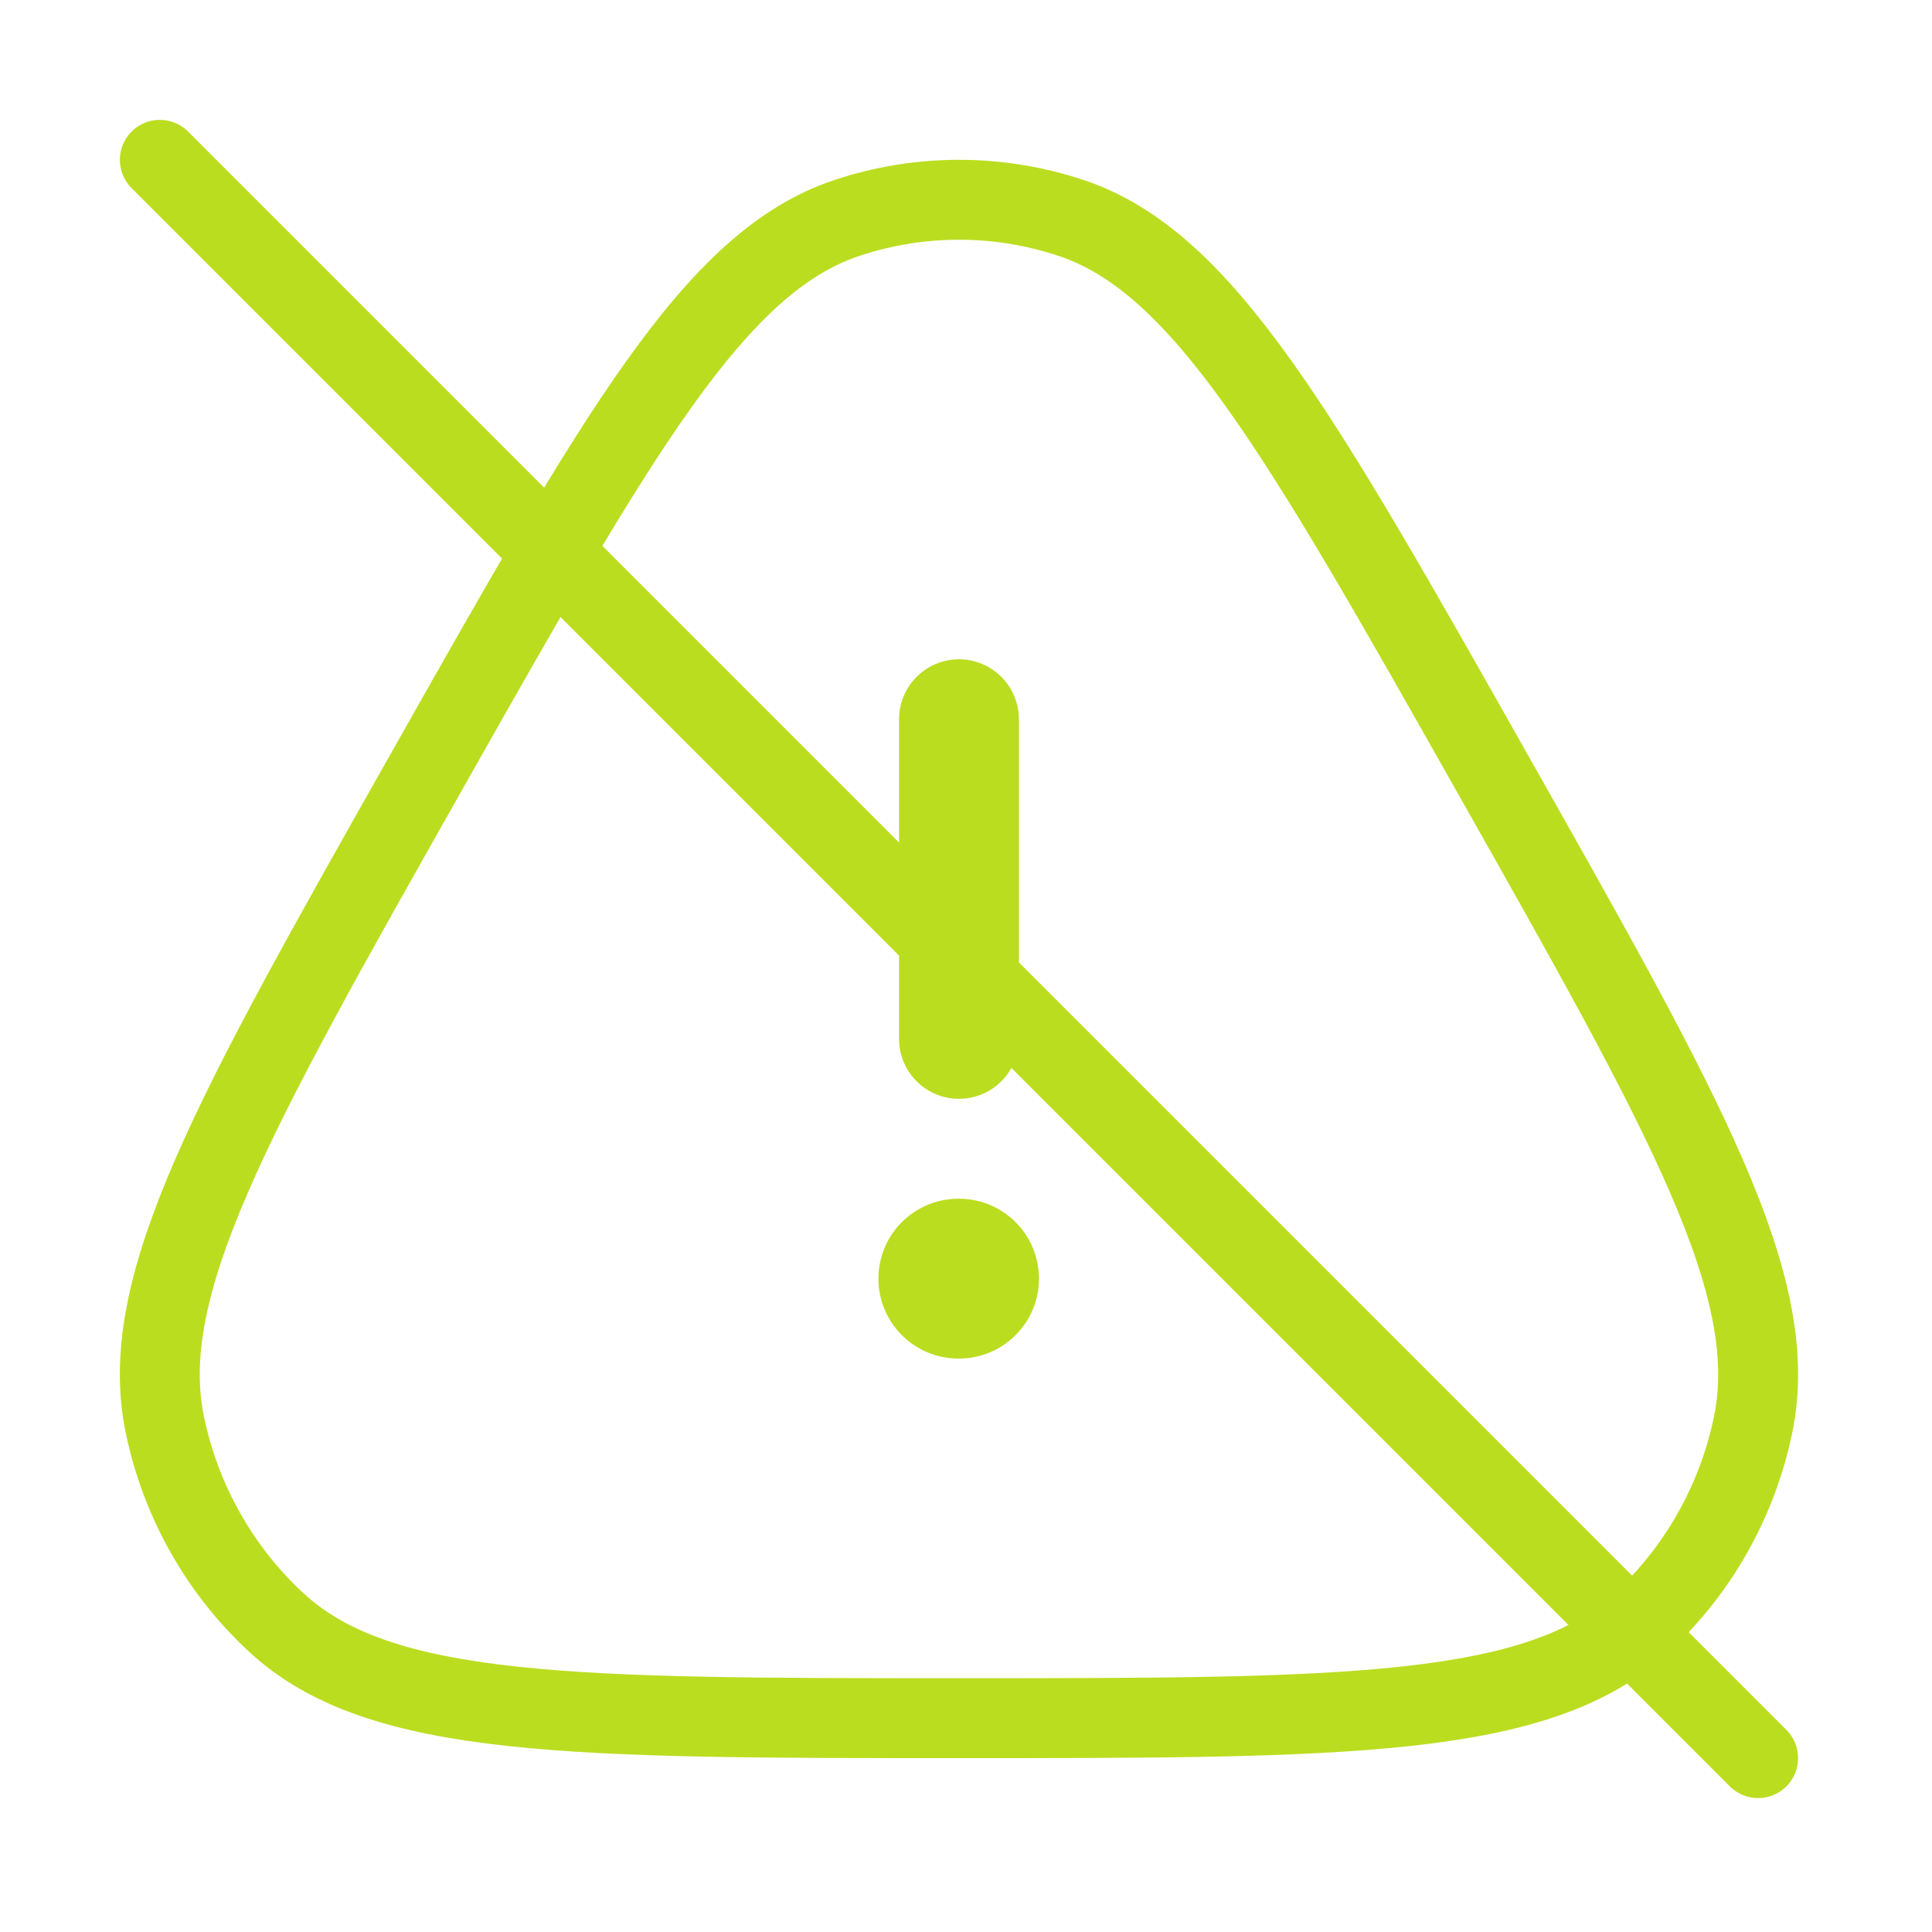
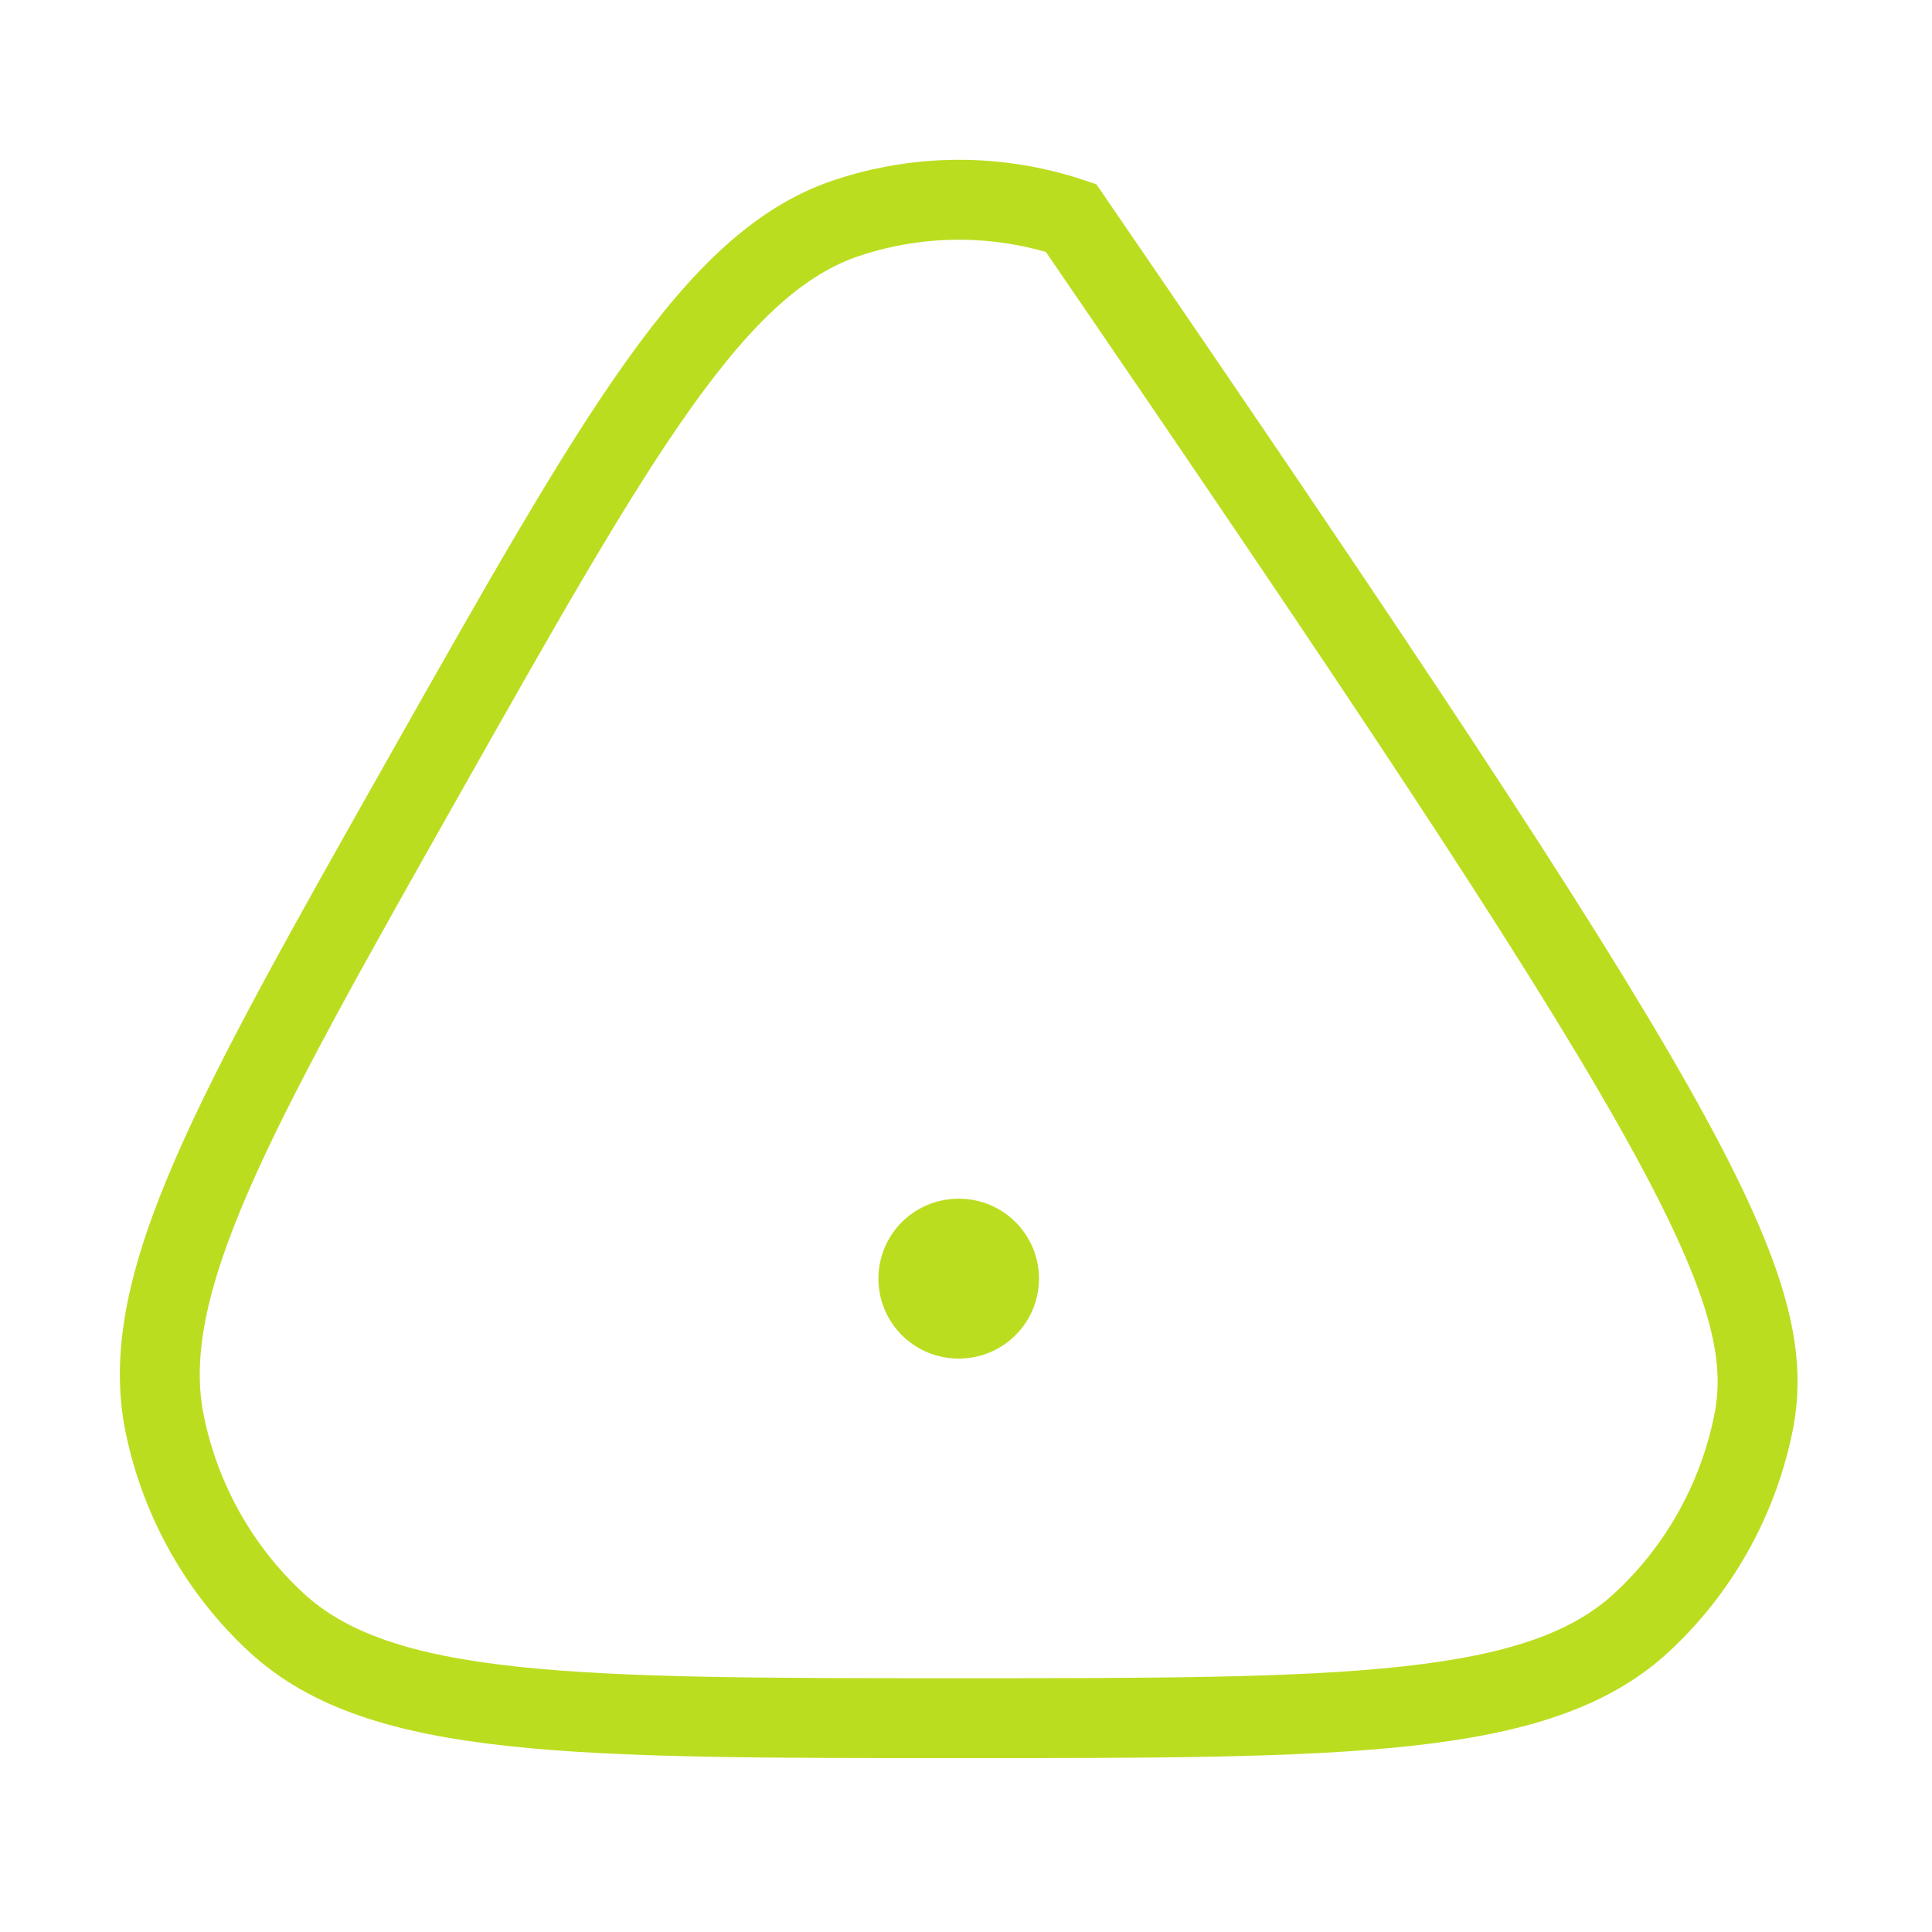
<svg xmlns="http://www.w3.org/2000/svg" width="100%" height="100%" viewBox="0 0 88 88" version="1.1" xml:space="preserve" style="fill-rule:evenodd;clip-rule:evenodd;">
  <g transform="matrix(1,0,0,1,-1746.46,-3002.27)">
    <g transform="matrix(3.64,0,0,3.64,1790.14,3045.95)">
      <g transform="matrix(1,0,0,1,-12,-12)">
        <clipPath id="_clip1">
          <rect x="0" y="0" width="24" height="24" />
        </clipPath>
        <g clip-path="url(#_clip1)">
-           <path d="M5.322,9.683C7.735,5.412 8.942,3.277 10.598,2.727C11.509,2.424 12.491,2.424 13.402,2.727C15.058,3.277 16.265,5.412 18.678,9.683C21.092,13.954 22.299,16.089 21.937,17.829C21.738,18.787 21.247,19.655 20.535,20.31C19.241,21.5 16.827,21.5 12,21.5C7.173,21.5 4.759,21.5 3.465,20.31C2.753,19.655 2.262,18.787 2.063,17.829C1.701,16.089 2.908,13.954 5.322,9.683Z" style="fill:none;fill-rule:nonzero;stroke:rgb(187,221,32);stroke-width:1px;" />
+           <path d="M5.322,9.683C7.735,5.412 8.942,3.277 10.598,2.727C11.509,2.424 12.491,2.424 13.402,2.727C21.092,13.954 22.299,16.089 21.937,17.829C21.738,18.787 21.247,19.655 20.535,20.31C19.241,21.5 16.827,21.5 12,21.5C7.173,21.5 4.759,21.5 3.465,20.31C2.753,19.655 2.262,18.787 2.063,17.829C1.701,16.089 2.908,13.954 5.322,9.683Z" style="fill:none;fill-rule:nonzero;stroke:rgb(187,221,32);stroke-width:1px;" />
          <path d="M11.992,16L12.001,16" style="fill:none;fill-rule:nonzero;stroke:rgb(187,221,32);stroke-width:2px;stroke-linecap:round;stroke-linejoin:round;" />
-           <path d="M12,13L12,9" style="fill:none;fill-rule:nonzero;stroke:rgb(187,221,32);stroke-width:1.5px;stroke-linecap:round;stroke-linejoin:round;" />
-           <path d="M22,22L2,2" style="fill:none;fill-rule:nonzero;stroke:rgb(187,221,32);stroke-width:1px;stroke-linecap:round;" />
        </g>
      </g>
    </g>
  </g>
</svg>